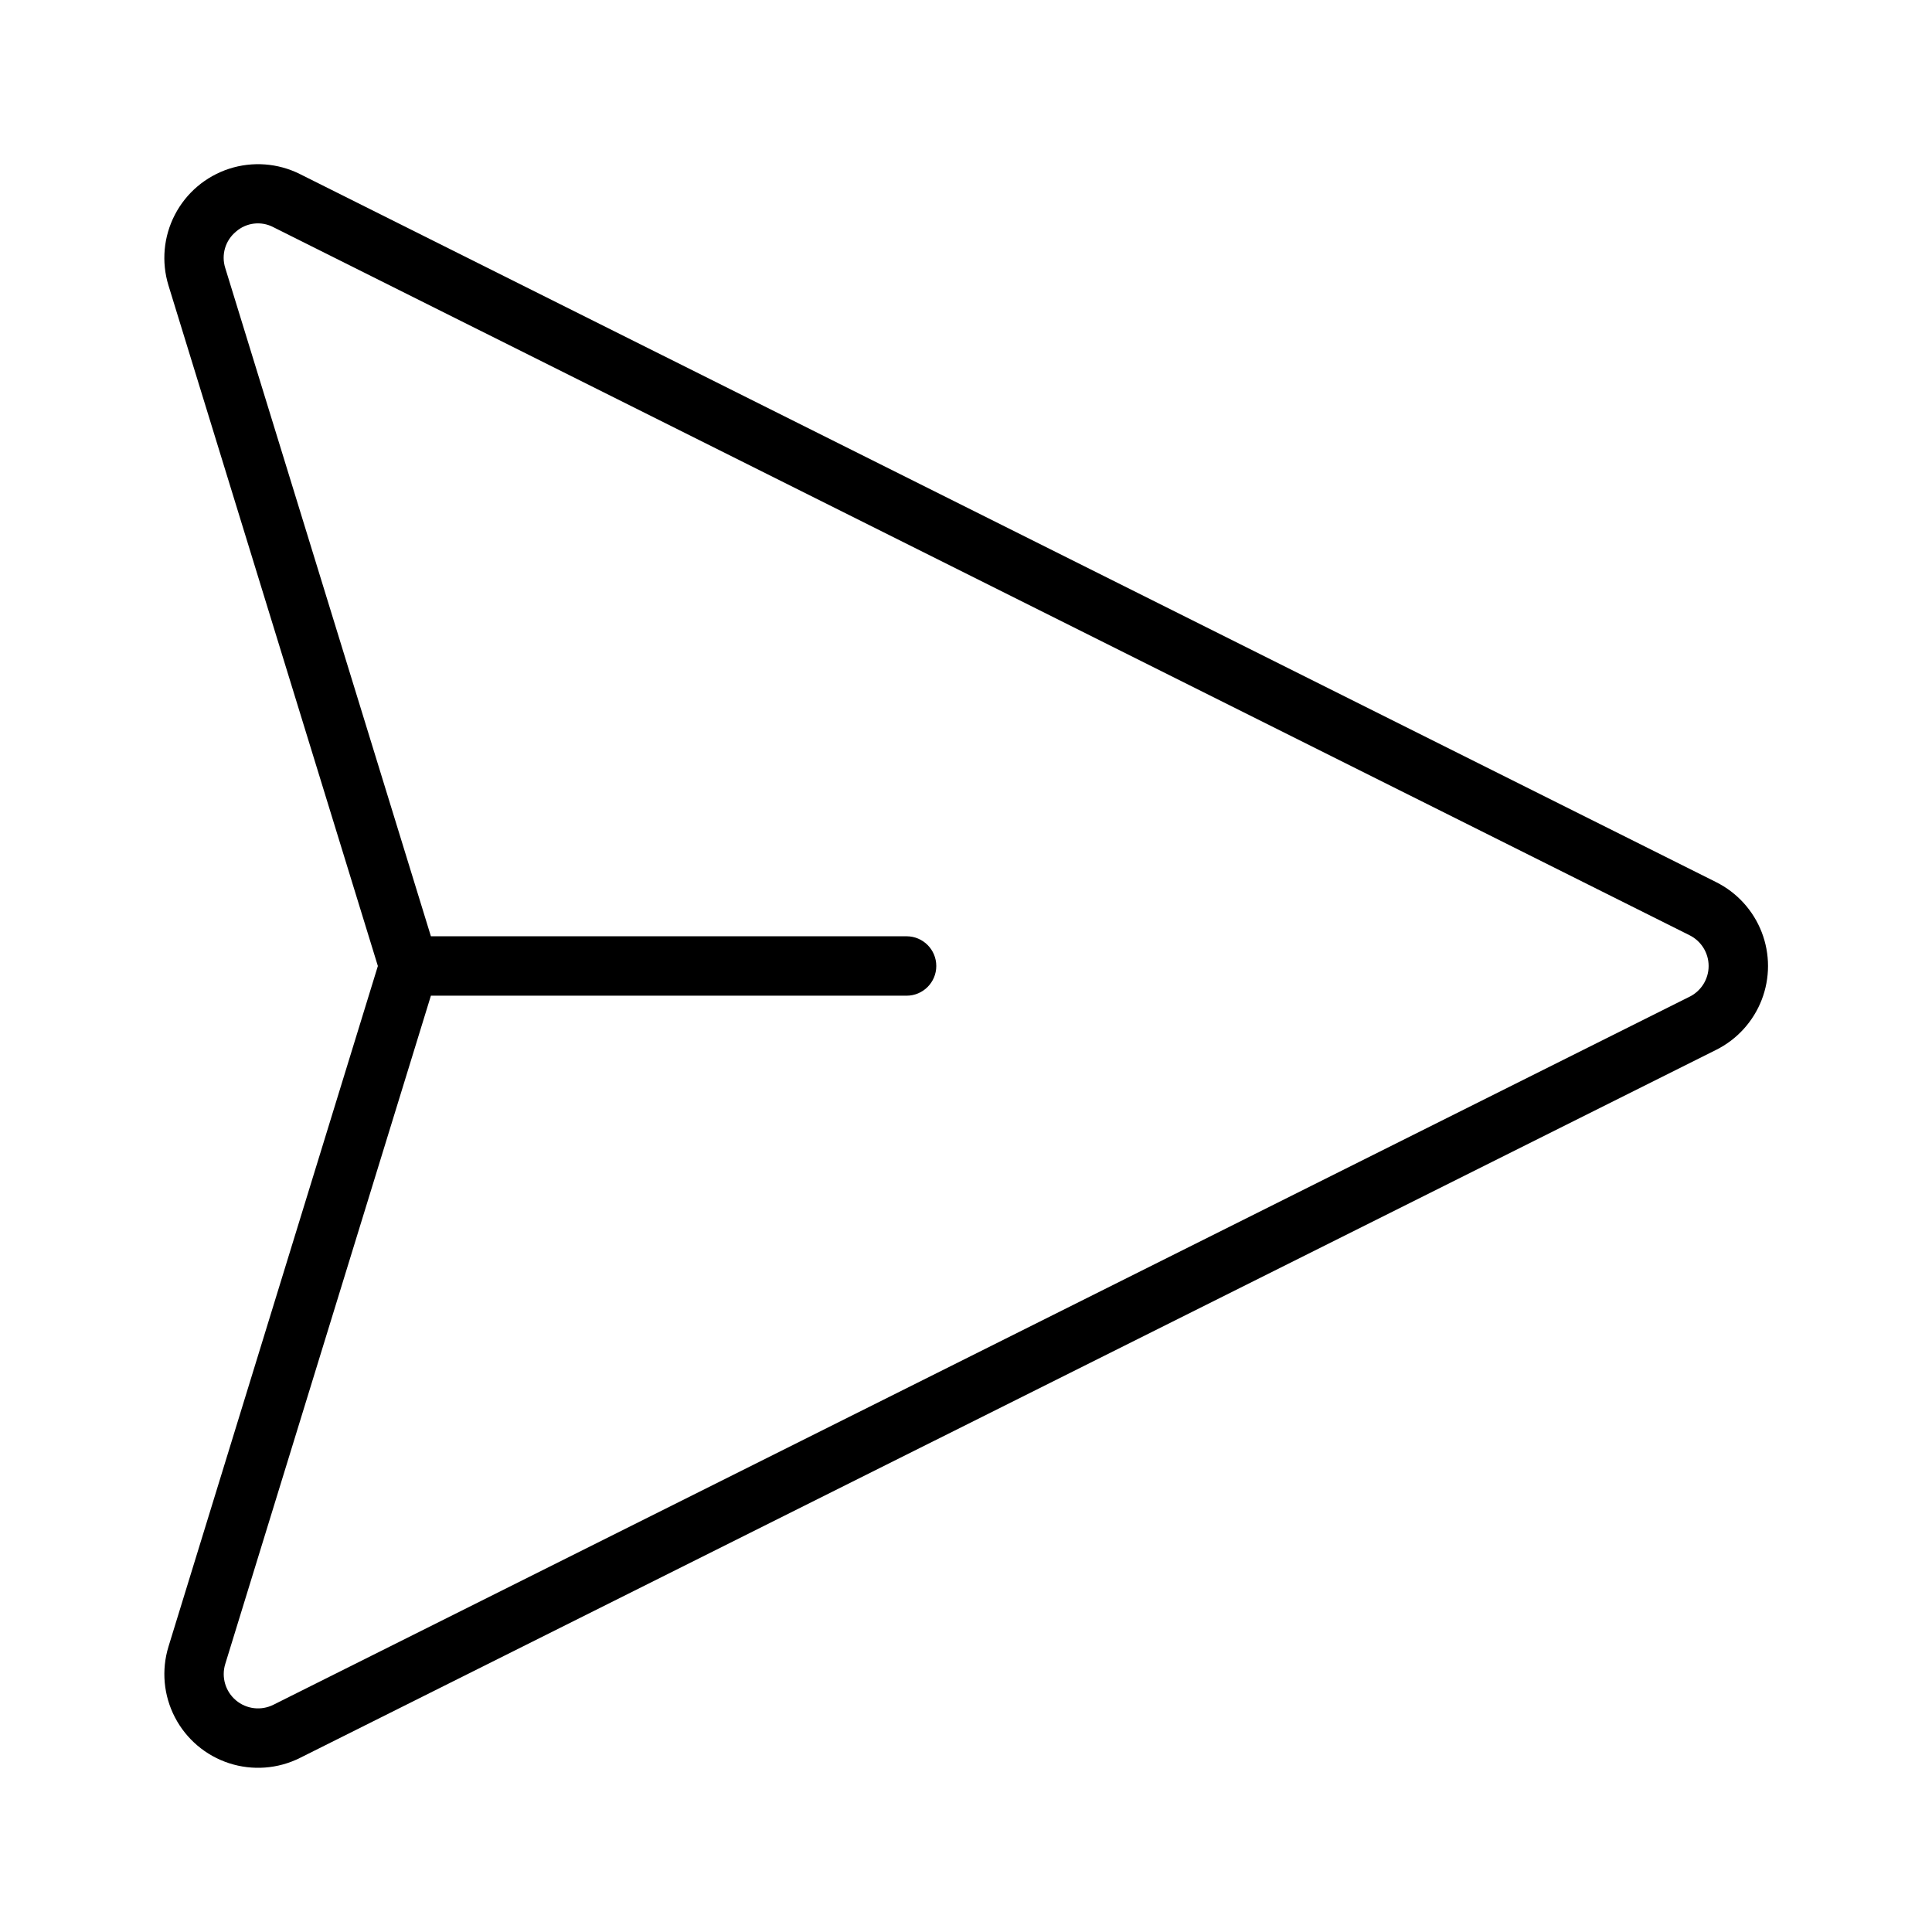
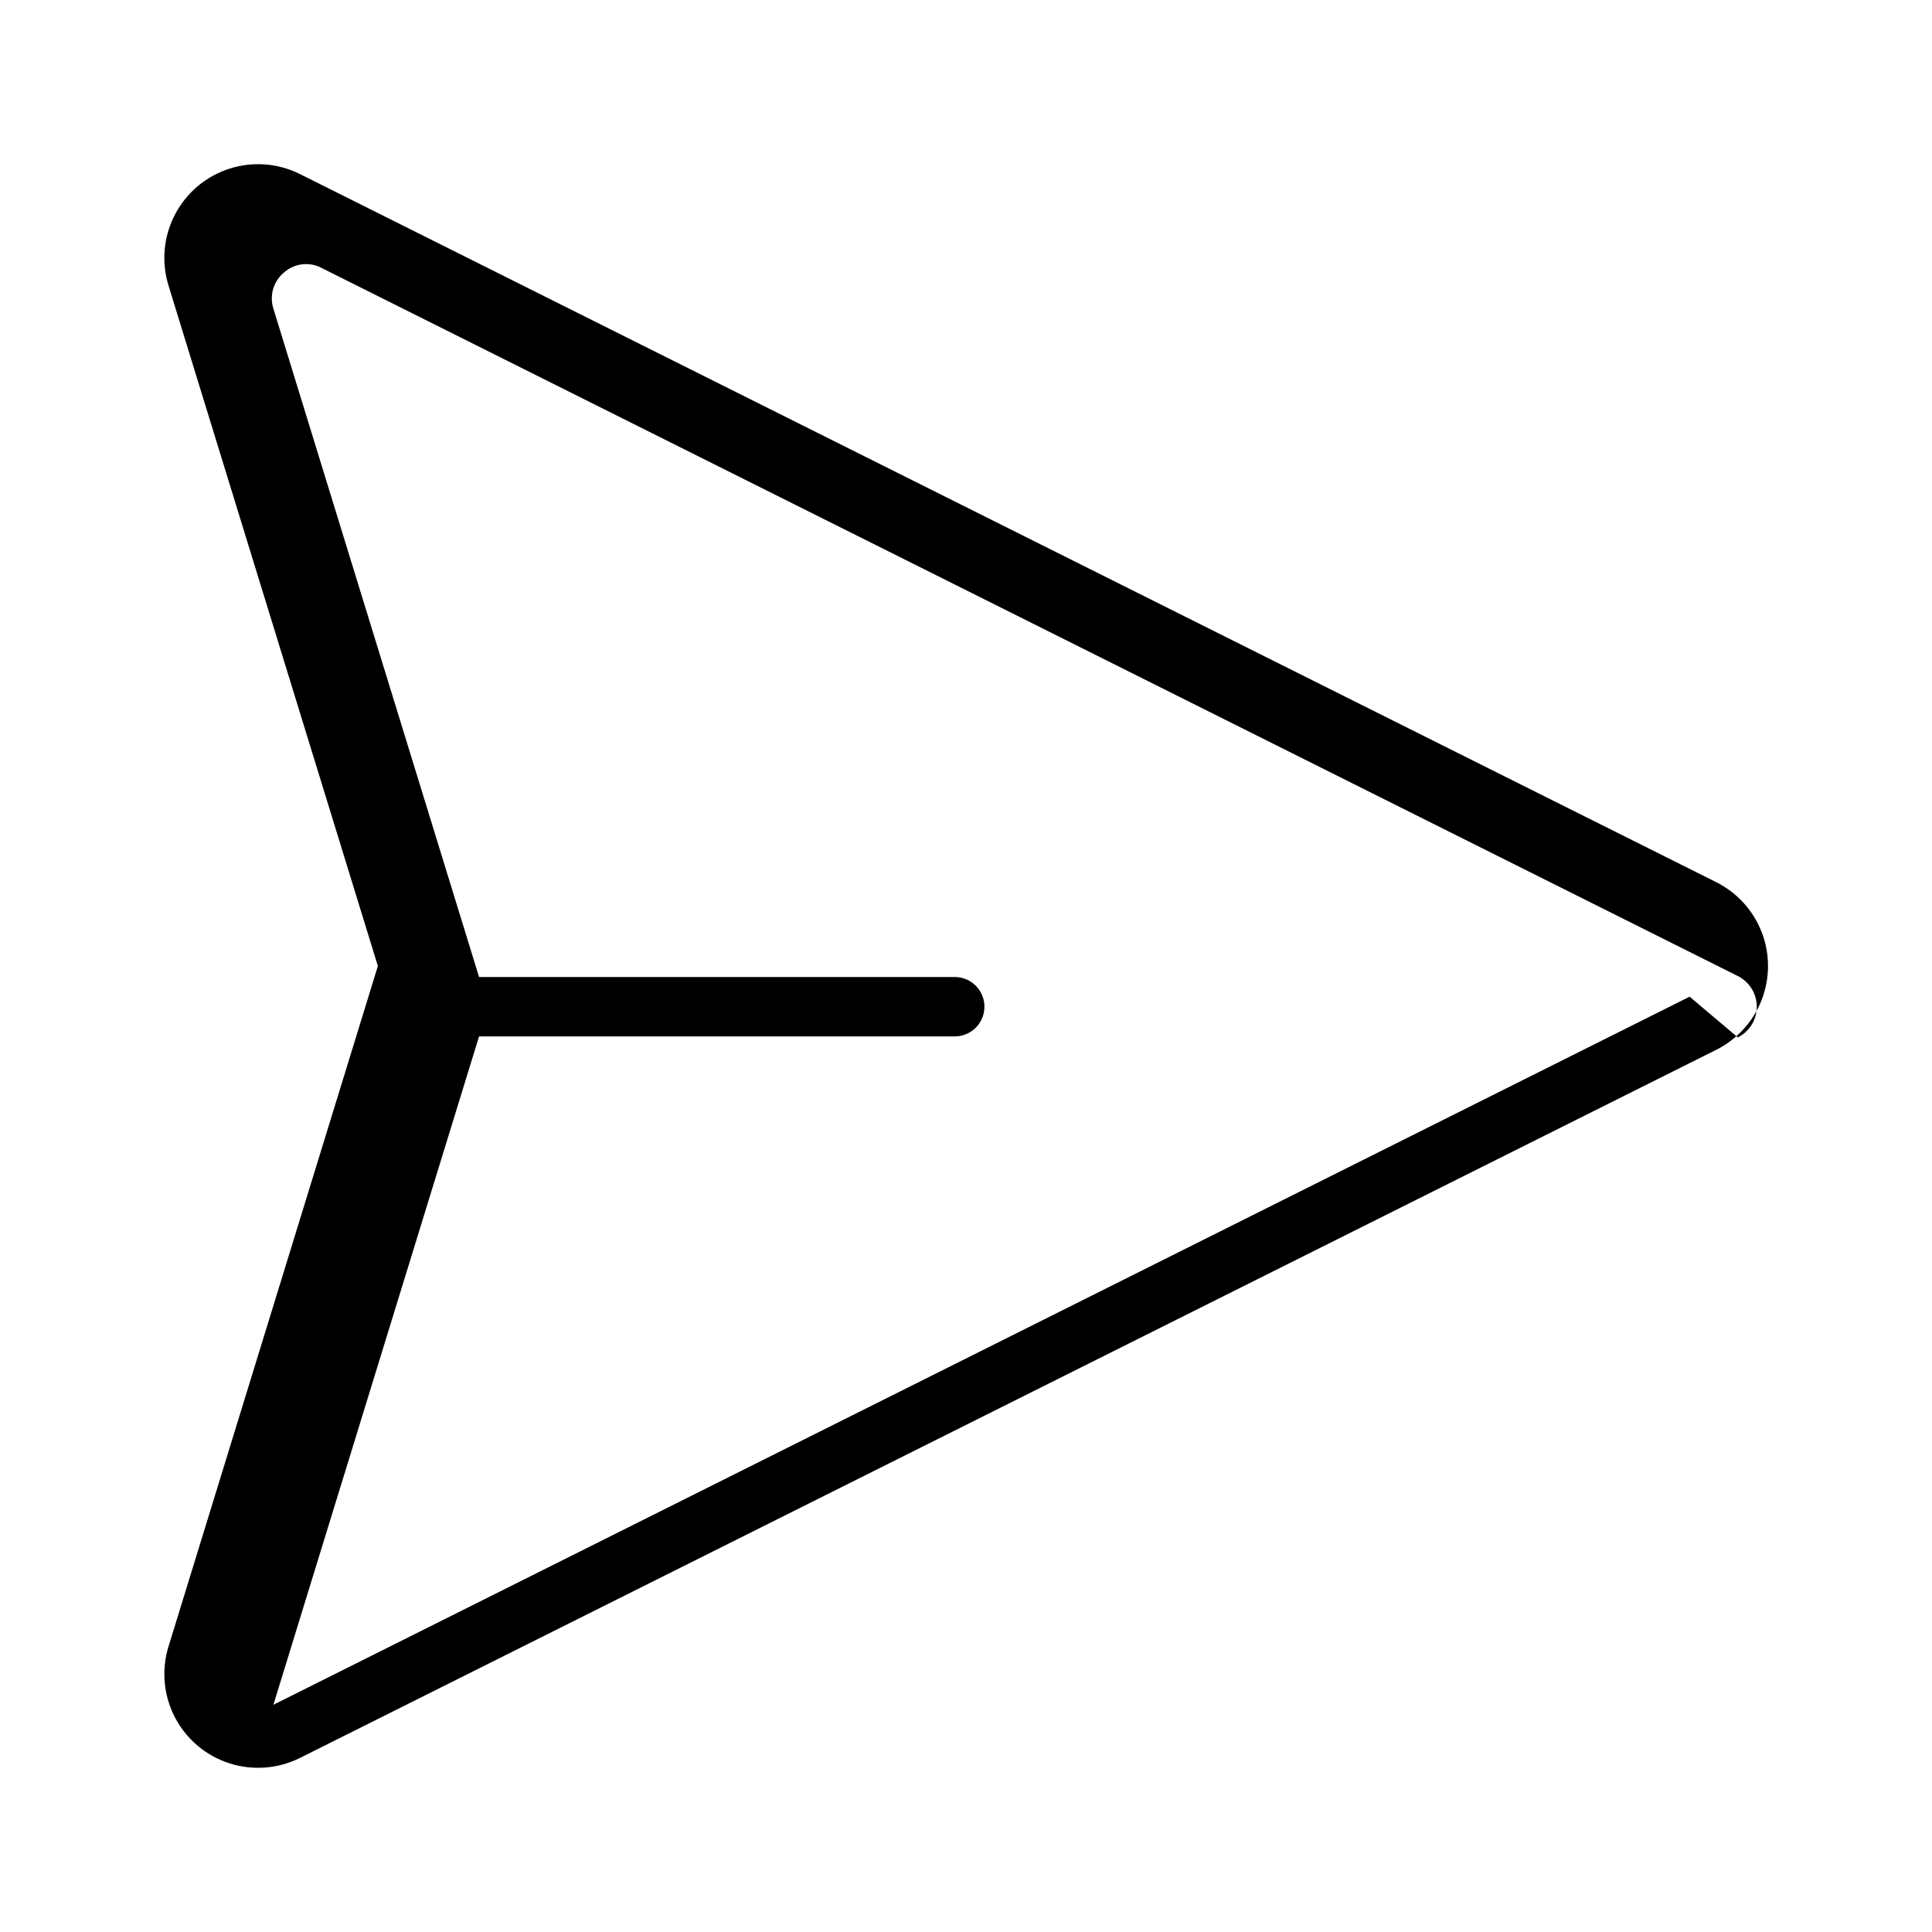
<svg xmlns="http://www.w3.org/2000/svg" fill="#000000" width="800px" height="800px" version="1.1" viewBox="144 144 512 512">
-   <path d="m598.81 377.78-375.32-187.65c-5.832-2.914-12.574-3.418-18.777-1.406-6.199 2.016-11.359 6.387-14.363 12.176-3.008 5.785-3.617 12.52-1.699 18.754l55.488 180.35-55.488 180.36c-1.914 6.231-1.301 12.965 1.707 18.746 3.004 5.781 8.164 10.152 14.363 12.164 6.199 2.012 12.941 1.508 18.77-1.406l375.32-187.65c5.527-2.766 9.828-7.492 12.059-13.258 2.231-5.766 2.231-12.156 0-17.922-2.231-5.762-6.531-10.488-12.059-13.254zm-7.039 30.352-375.32 187.65c-3.254 1.625-7.164 1.16-9.941-1.191-2.777-2.348-3.887-6.125-2.82-9.602l54.504-177.12h126.06c4.348 0 7.871-3.523 7.871-7.871s-3.523-7.875-7.871-7.875h-126.06l-54.5-177.1c-1.109-3.488 0.012-7.297 2.832-9.629 2.746-2.414 6.699-2.887 9.934-1.18l375.32 187.65c3.078 1.543 5.023 4.691 5.023 8.137 0 3.441-1.945 6.59-5.023 8.133z" />
+   <path d="m598.81 377.78-375.32-187.65c-5.832-2.914-12.574-3.418-18.777-1.406-6.199 2.016-11.359 6.387-14.363 12.176-3.008 5.785-3.617 12.52-1.699 18.754l55.488 180.35-55.488 180.36c-1.914 6.231-1.301 12.965 1.707 18.746 3.004 5.781 8.164 10.152 14.363 12.164 6.199 2.012 12.941 1.508 18.77-1.406l375.32-187.65c5.527-2.766 9.828-7.492 12.059-13.258 2.231-5.766 2.231-12.156 0-17.922-2.231-5.762-6.531-10.488-12.059-13.254zm-7.039 30.352-375.32 187.65l54.504-177.12h126.06c4.348 0 7.871-3.523 7.871-7.871s-3.523-7.875-7.871-7.875h-126.06l-54.5-177.1c-1.109-3.488 0.012-7.297 2.832-9.629 2.746-2.414 6.699-2.887 9.934-1.18l375.32 187.65c3.078 1.543 5.023 4.691 5.023 8.137 0 3.441-1.945 6.59-5.023 8.133z" />
</svg>